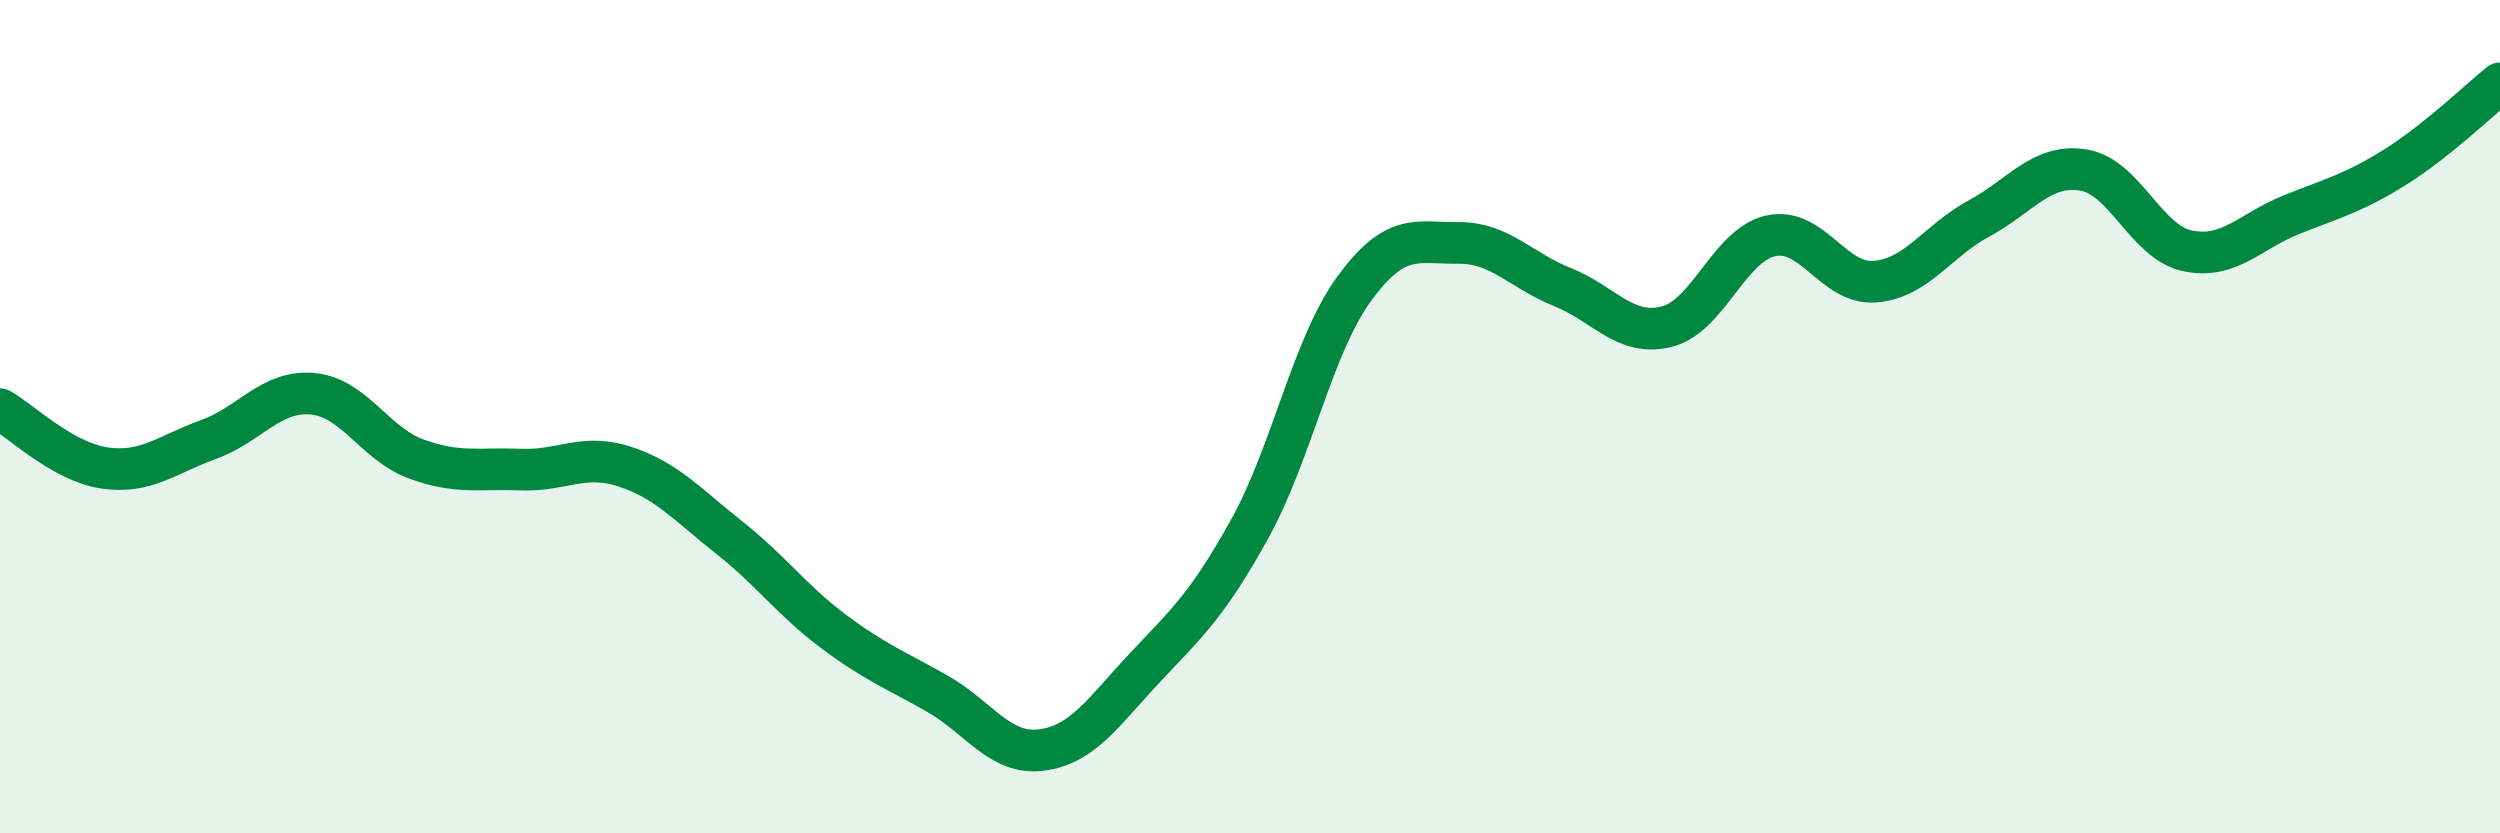
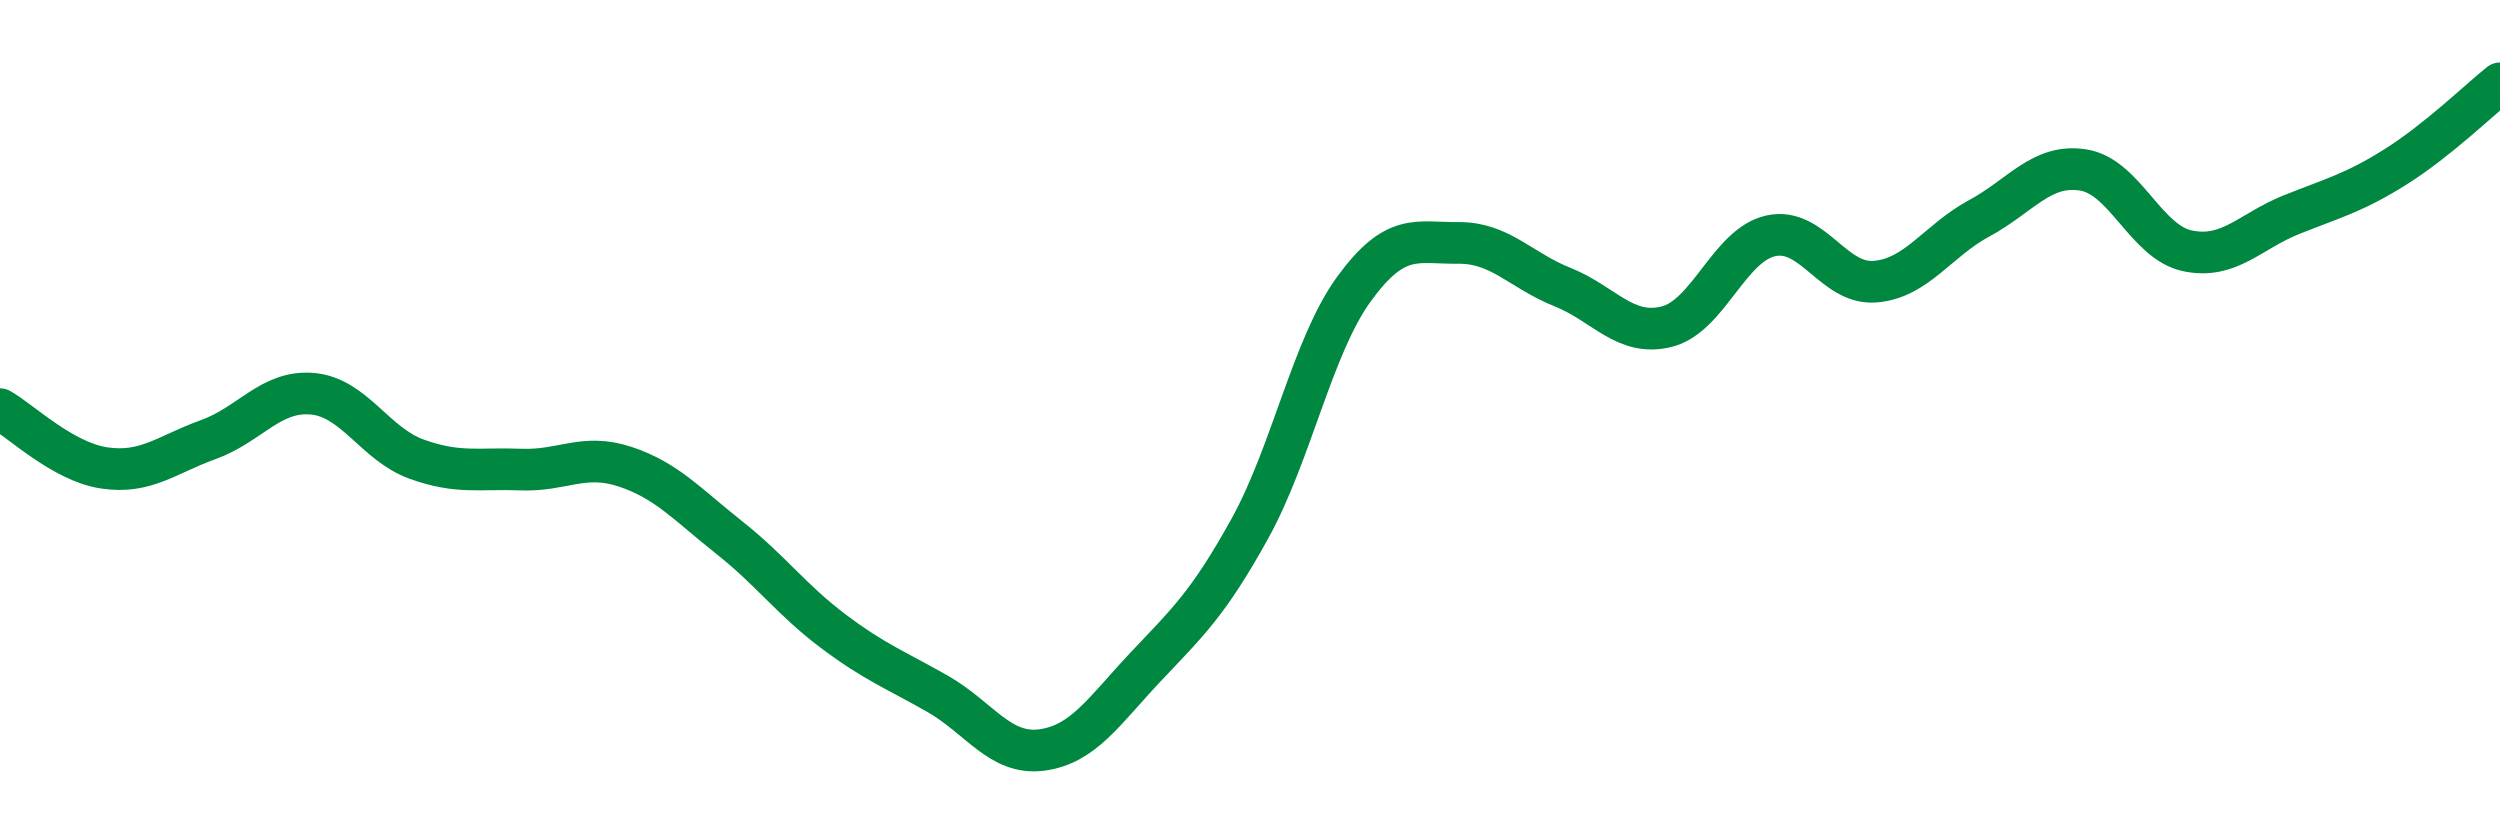
<svg xmlns="http://www.w3.org/2000/svg" width="60" height="20" viewBox="0 0 60 20">
-   <path d="M 0,9.82 C 0.5,10.1 1.5,11.08 2.5,11.23 C 3.5,11.38 4,10.91 5,10.55 C 6,10.19 6.5,9.36 7.5,9.45 C 8.5,9.54 9,10.66 10,11.02 C 11,11.38 11.5,11.23 12.5,11.27 C 13.5,11.31 14,10.87 15,11.2 C 16,11.53 16.5,12.11 17.5,12.9 C 18.5,13.69 19,14.4 20,15.15 C 21,15.9 21.5,16.08 22.5,16.65 C 23.5,17.22 24,18.13 25,18 C 26,17.87 26.5,17.06 27.5,16 C 28.5,14.94 29,14.49 30,12.68 C 31,10.87 31.5,8.3 32.5,6.93 C 33.5,5.56 34,5.84 35,5.83 C 36,5.82 36.5,6.49 37.5,6.89 C 38.5,7.29 39,8.09 40,7.84 C 41,7.59 41.5,5.88 42.5,5.66 C 43.5,5.44 44,6.84 45,6.76 C 46,6.68 46.5,5.78 47.5,5.24 C 48.5,4.7 49,3.92 50,4.08 C 51,4.24 51.5,5.81 52.5,6.02 C 53.5,6.23 54,5.55 55,5.15 C 56,4.75 56.5,4.63 57.5,4 C 58.5,3.37 59.5,2.4 60,2L60 20L0 20Z" fill="#008740" opacity="0.1" stroke-linecap="round" stroke-linejoin="round" />
  <path d="M 0,9.82 C 0.5,10.1 1.5,11.08 2.5,11.23 C 3.5,11.38 4,10.91 5,10.55 C 6,10.19 6.5,9.36 7.5,9.45 C 8.5,9.54 9,10.66 10,11.02 C 11,11.38 11.5,11.23 12.5,11.27 C 13.5,11.31 14,10.87 15,11.2 C 16,11.53 16.5,12.11 17.5,12.9 C 18.5,13.69 19,14.4 20,15.15 C 21,15.9 21.5,16.08 22.5,16.65 C 23.5,17.22 24,18.13 25,18 C 26,17.87 26.5,17.06 27.5,16 C 28.5,14.94 29,14.49 30,12.68 C 31,10.87 31.5,8.3 32.5,6.93 C 33.5,5.56 34,5.84 35,5.83 C 36,5.82 36.5,6.49 37.5,6.89 C 38.5,7.29 39,8.09 40,7.84 C 41,7.59 41.5,5.88 42.5,5.66 C 43.5,5.44 44,6.84 45,6.76 C 46,6.68 46.5,5.78 47.5,5.24 C 48.5,4.7 49,3.92 50,4.08 C 51,4.24 51.5,5.81 52.5,6.02 C 53.5,6.23 54,5.55 55,5.15 C 56,4.75 56.5,4.63 57.5,4 C 58.5,3.37 59.5,2.4 60,2" stroke="#008740" stroke-width="1" fill="none" stroke-linecap="round" stroke-linejoin="round" />
</svg>